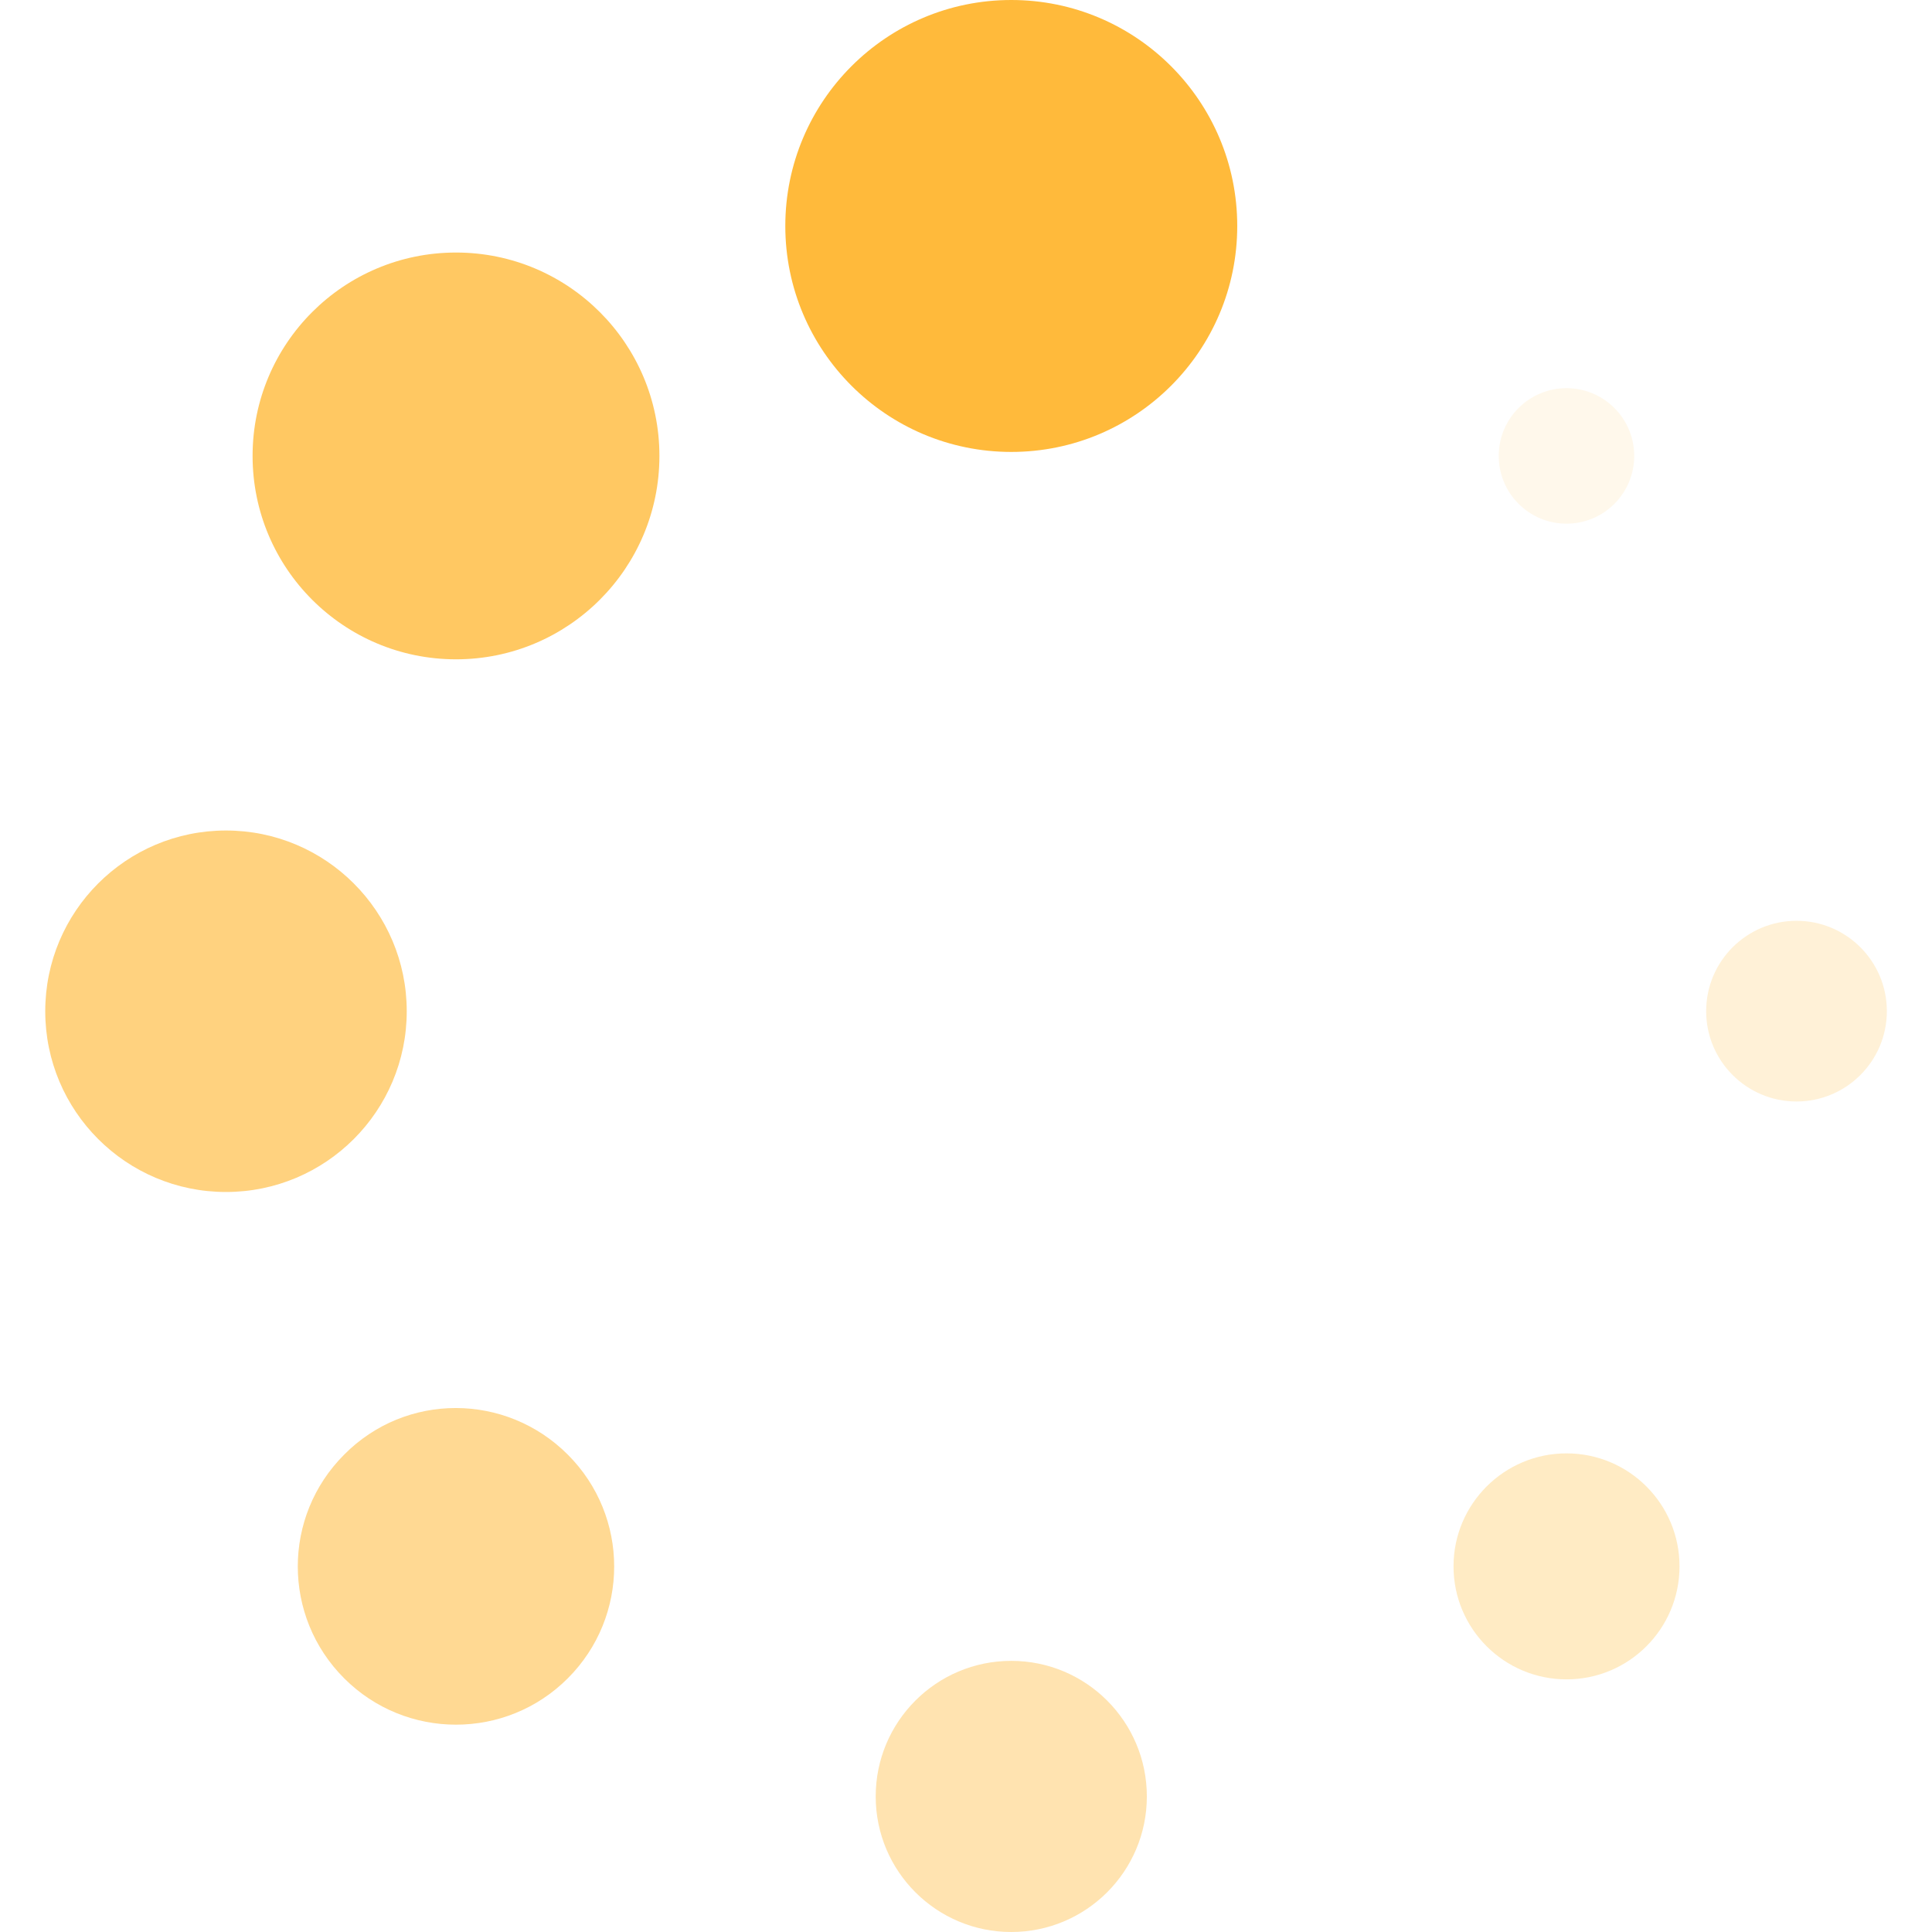
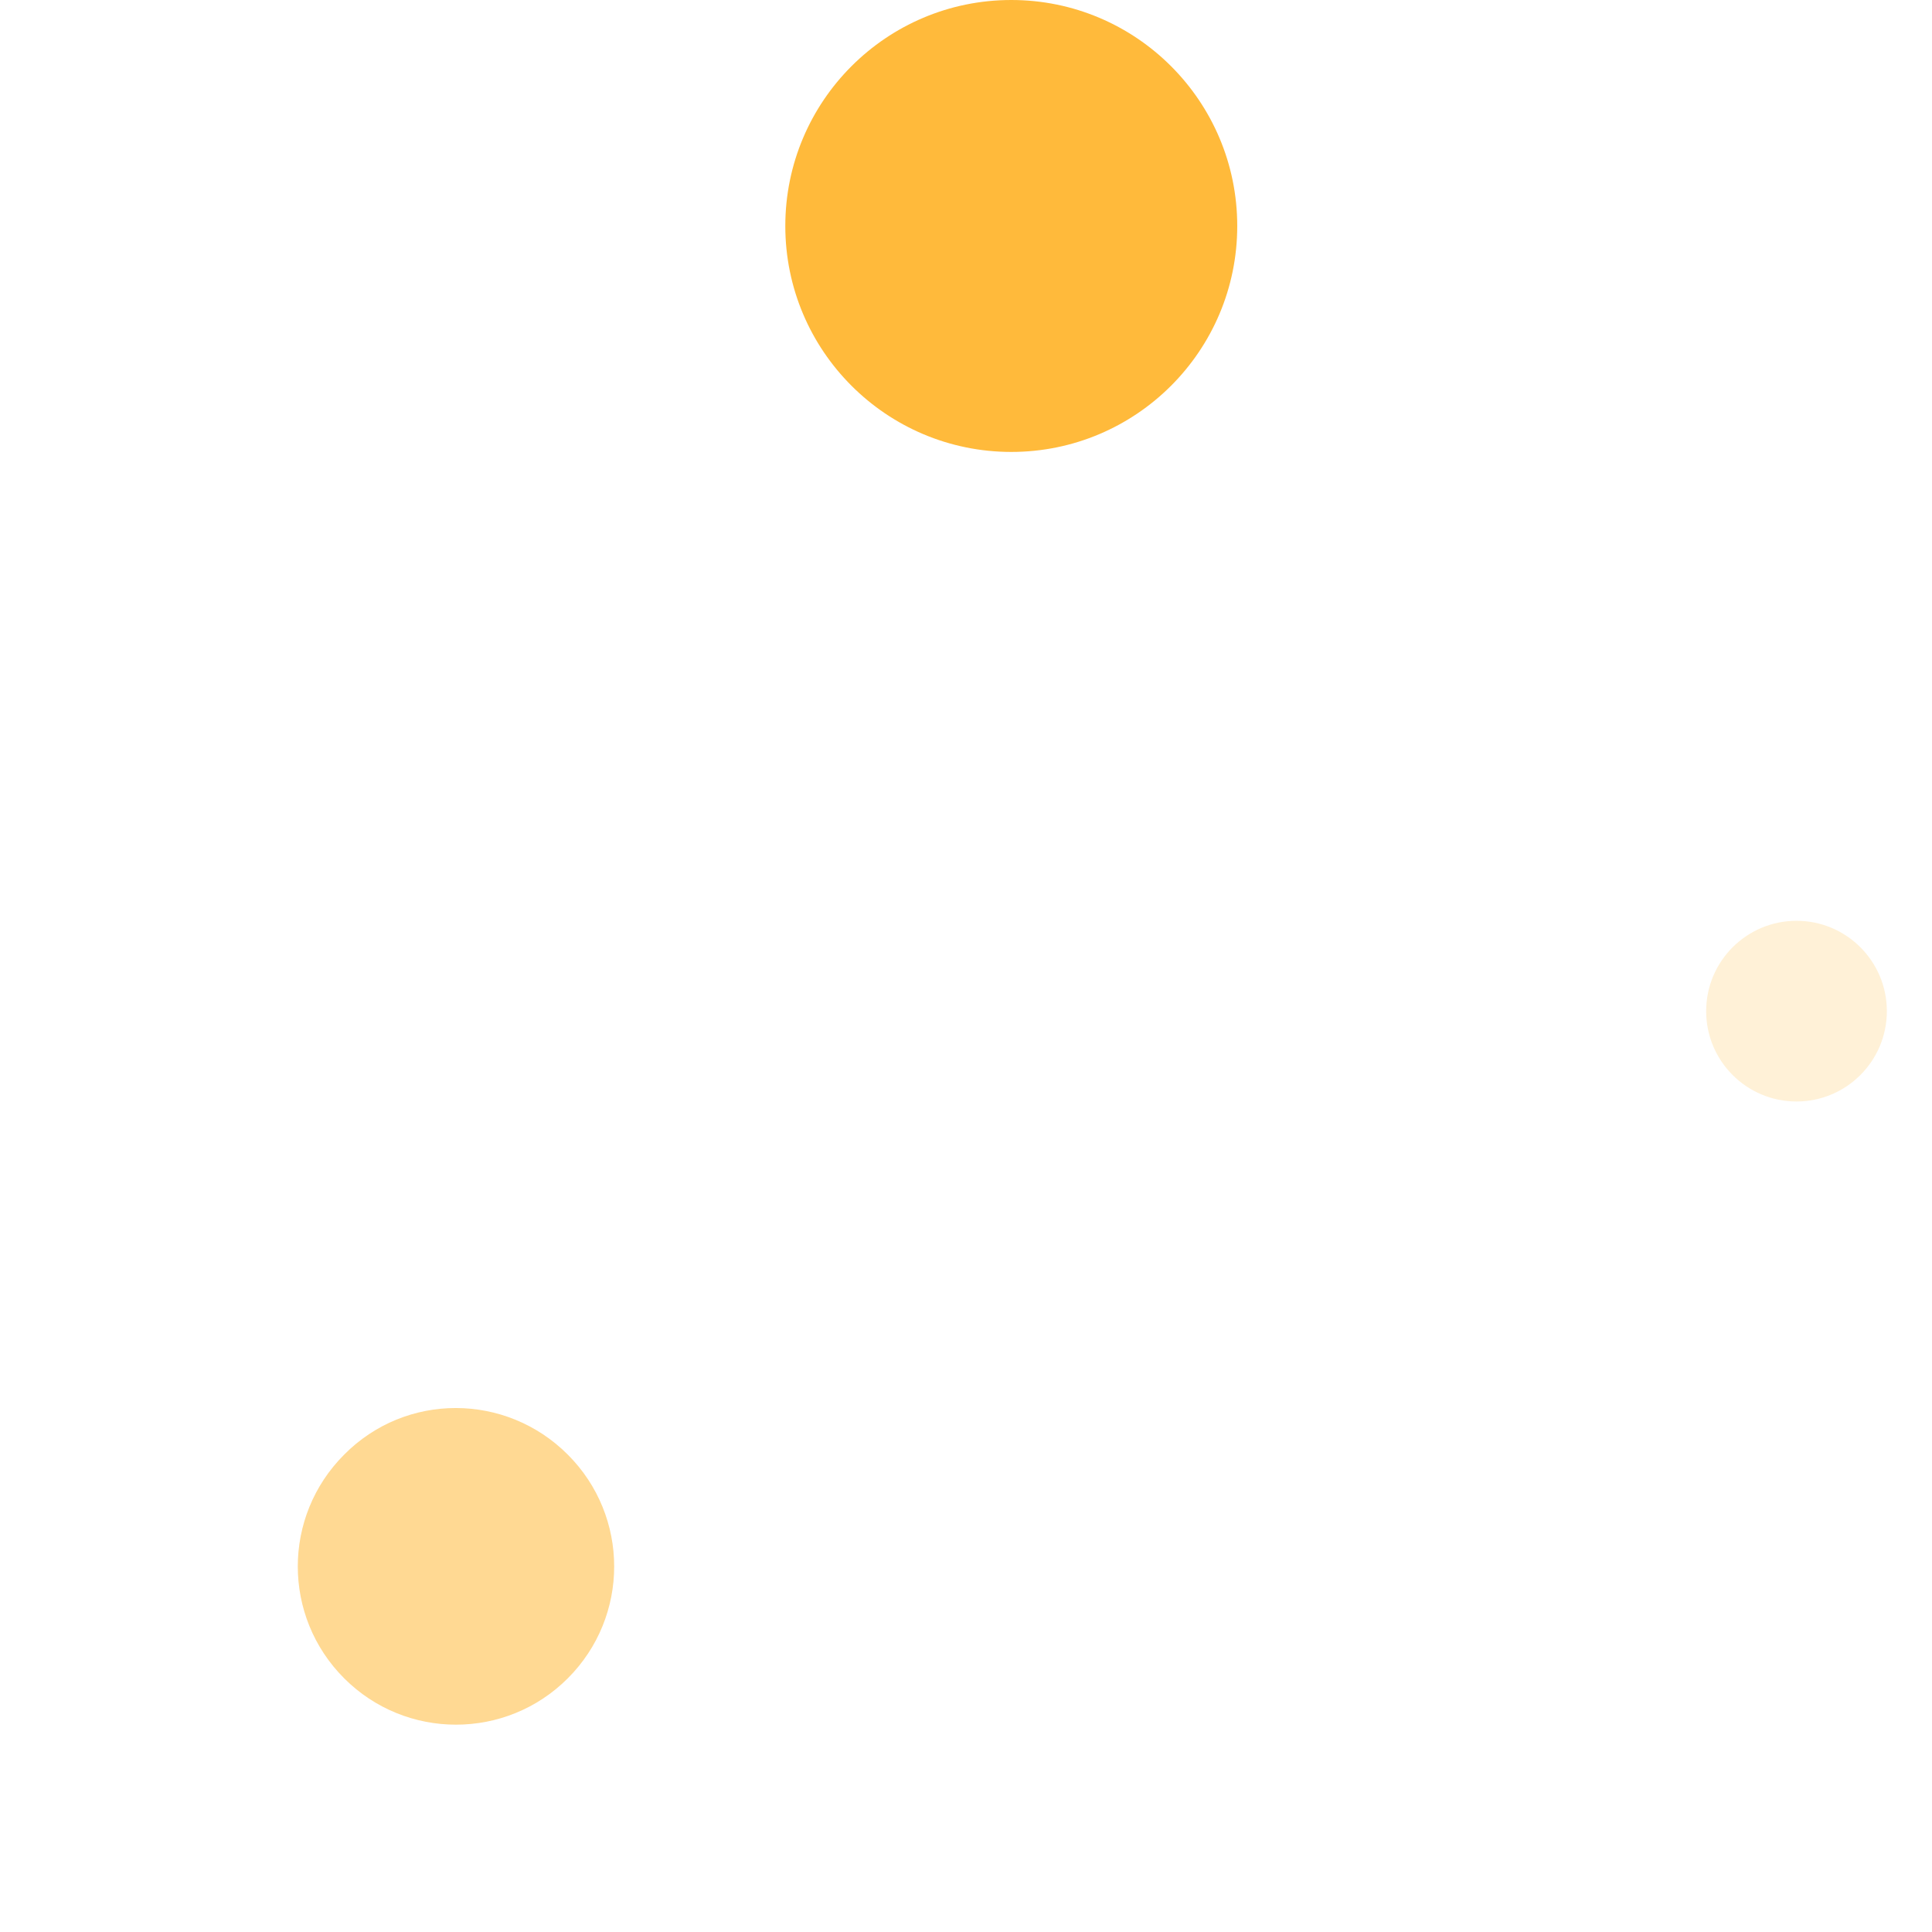
<svg xmlns="http://www.w3.org/2000/svg" width="38" height="38" viewBox="0 0 38 38" fill="none">
  <path d="M19.891 8.889C22.345 8.889 24.335 6.899 24.335 4.445C24.335 1.99 22.345 0 19.891 0C17.436 0 15.446 1.99 15.446 4.445C15.446 6.899 17.436 8.889 19.891 8.889Z" fill="#FFBA3B" />
-   <path d="M19.89 38C21.363 38 22.557 36.806 22.557 35.334C22.557 33.861 21.363 32.667 19.89 32.667C18.418 32.667 17.224 33.861 17.224 35.334C17.224 36.806 18.418 38 19.89 38Z" fill="#FFBA3B" fill-opacity="0.4" />
-   <path d="M8.969 12.968C11.178 12.968 12.97 11.177 12.97 8.967C12.97 6.758 11.178 4.967 8.969 4.967C6.759 4.967 4.968 6.758 4.968 8.967C4.968 11.177 6.759 12.968 8.969 12.968Z" fill="#FFBA3B" fill-opacity="0.8" />
-   <path d="M30.812 33.031C32.039 33.031 33.034 32.036 33.034 30.808C33.034 29.581 32.039 28.586 30.812 28.586C29.584 28.586 28.589 29.581 28.589 30.808C28.589 32.036 29.584 33.031 30.812 33.031Z" fill="#FFBA3B" fill-opacity="0.3" />
-   <path d="M4.445 23.445C6.408 23.445 8 21.853 8 19.89C8 17.927 6.408 16.335 4.445 16.335C2.481 16.335 0.89 17.927 0.89 19.89C0.89 21.853 2.481 23.445 4.445 23.445Z" fill="#FFBA3B" fill-opacity="0.65" />
  <path d="M35.335 21.665C36.316 21.665 37.112 20.869 37.112 19.888C37.112 18.907 36.316 18.111 35.335 18.111C34.354 18.111 33.558 18.907 33.558 19.888C33.558 20.869 34.354 21.665 35.335 21.665Z" fill="#FFBA3B" fill-opacity="0.2" />
  <path d="M6.769 28.611C5.553 29.827 5.553 31.794 6.769 33.01C7.984 34.226 9.954 34.226 11.168 33.01C12.384 31.794 12.384 29.827 11.168 28.611C9.954 27.394 7.985 27.383 6.769 28.611Z" fill="#FFBA3B" fill-opacity="0.55" />
-   <path d="M30.811 10.3C31.547 10.3 32.143 9.703 32.143 8.967C32.143 8.231 31.547 7.635 30.811 7.635C30.075 7.635 29.478 8.231 29.478 8.967C29.478 9.703 30.075 10.3 30.811 10.3Z" fill="#FFBA3B" fill-opacity="0.1" />
</svg>